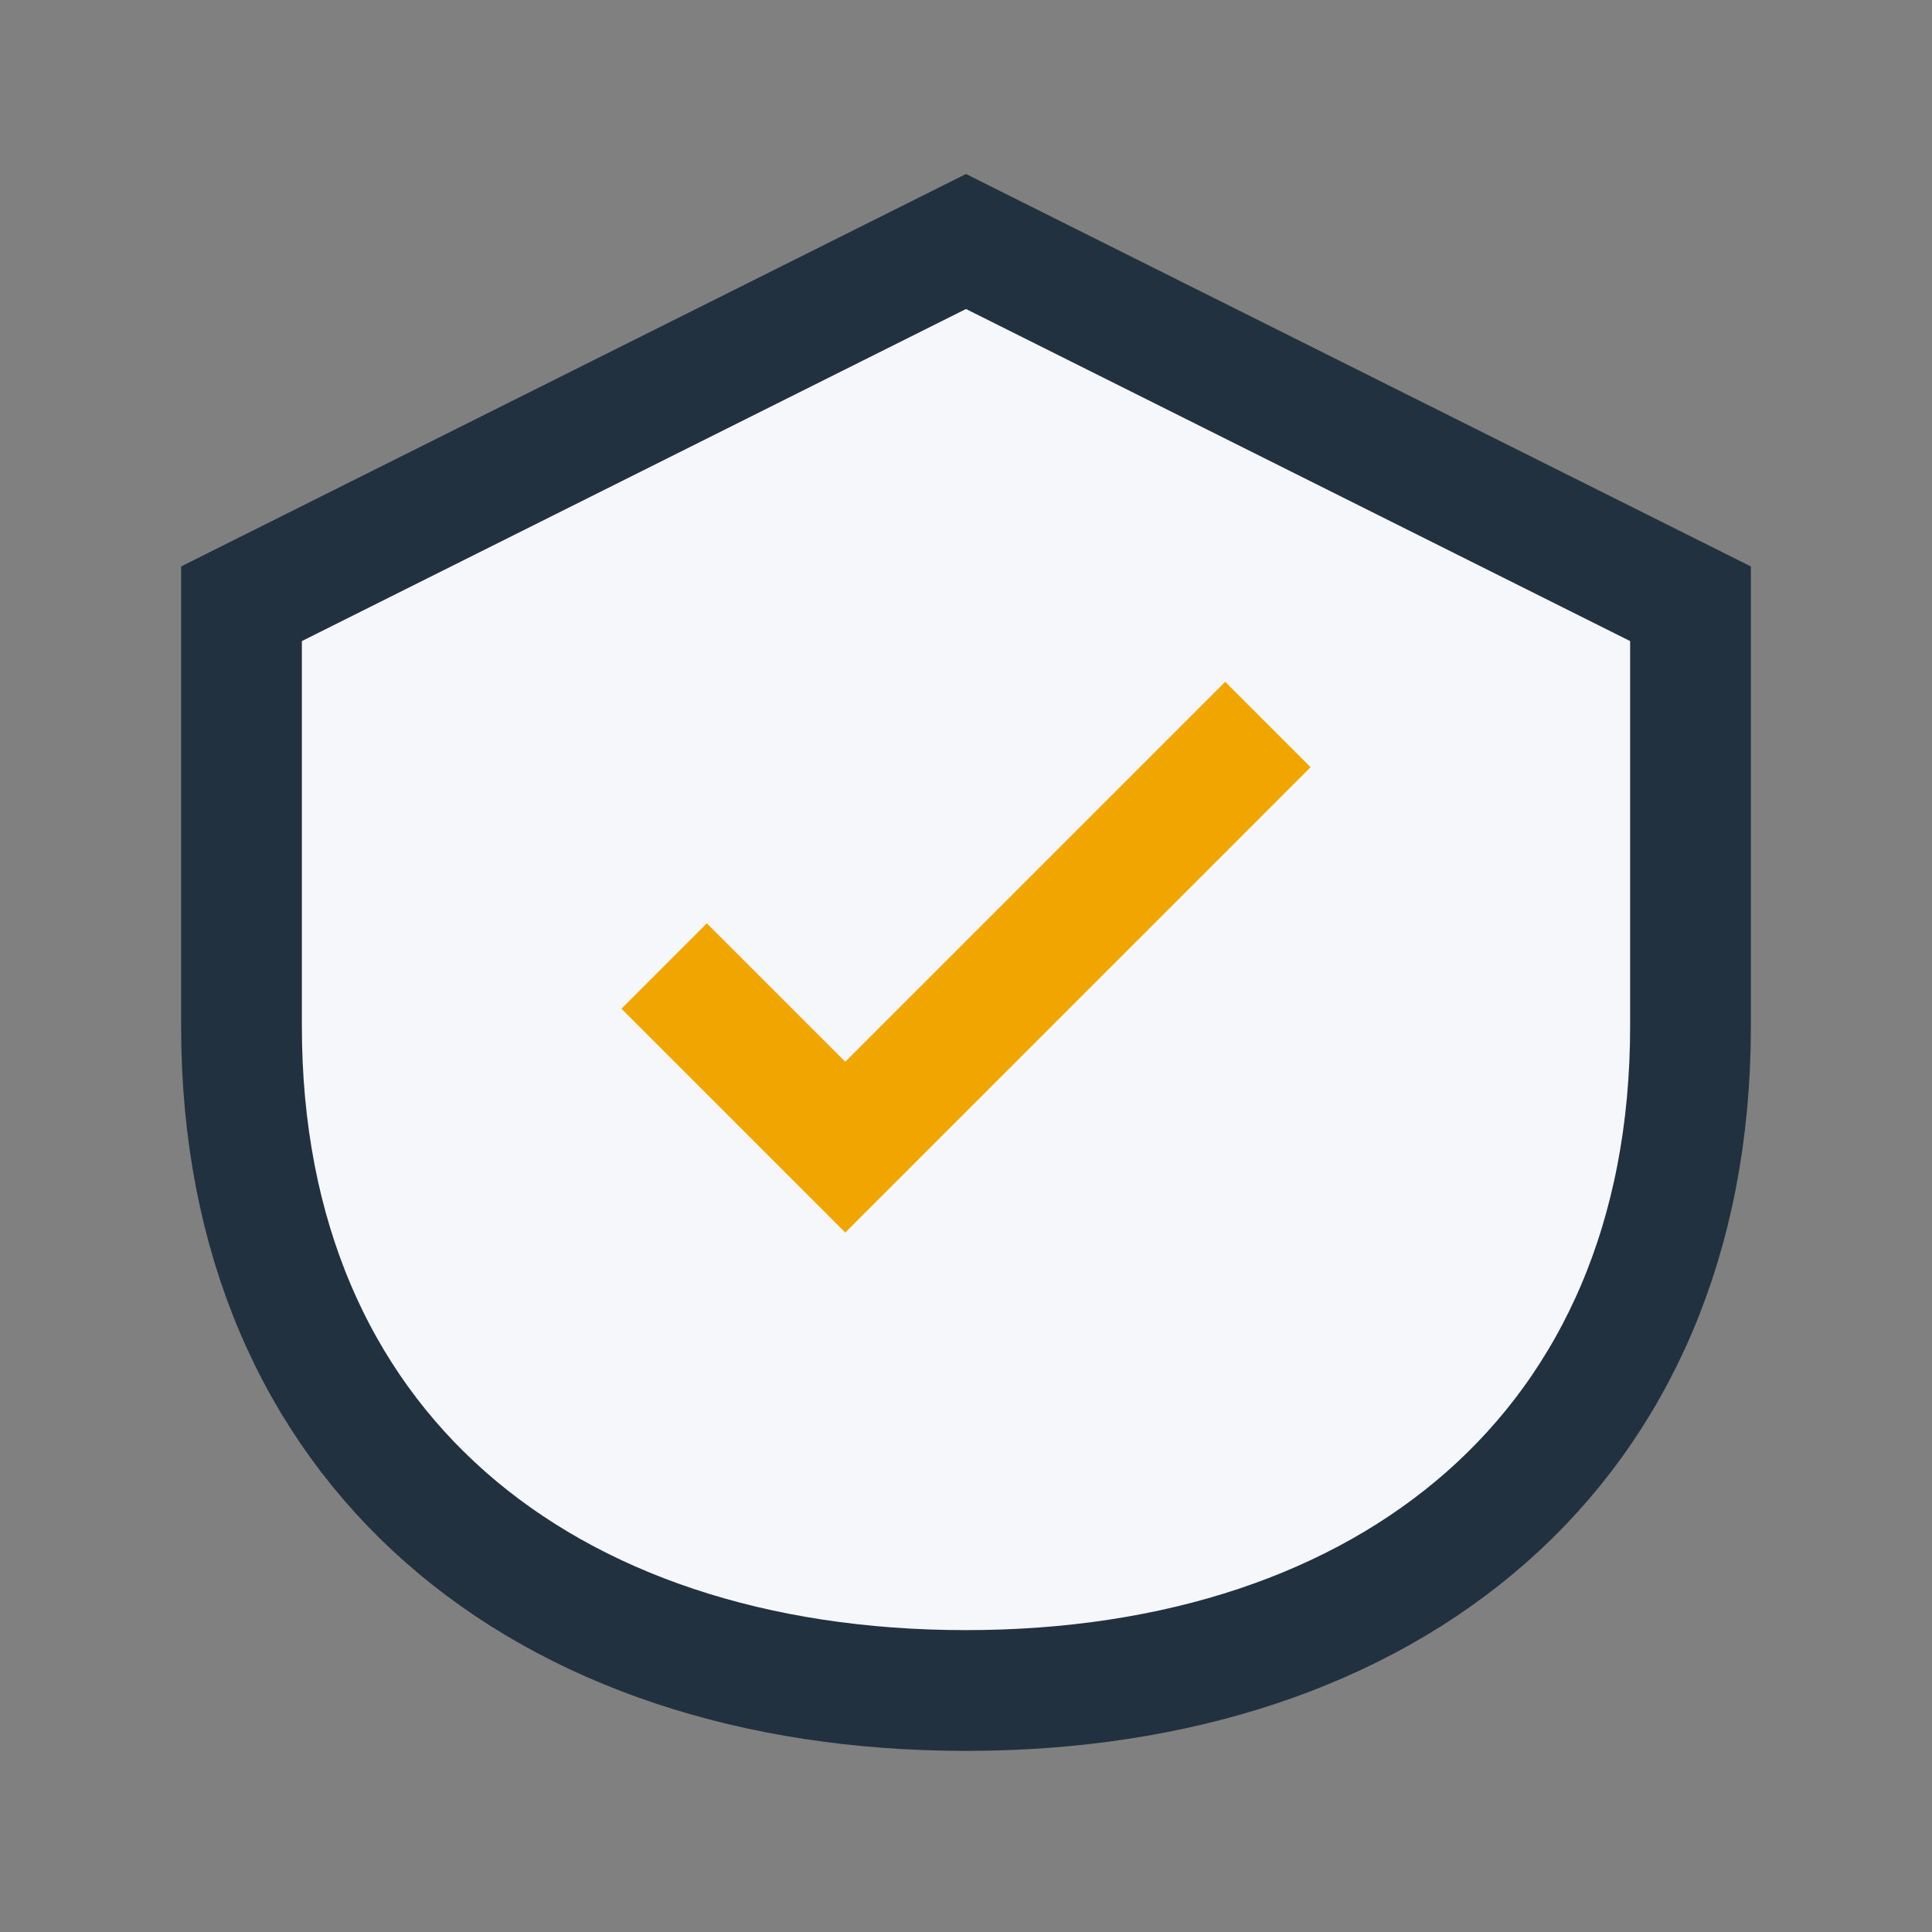
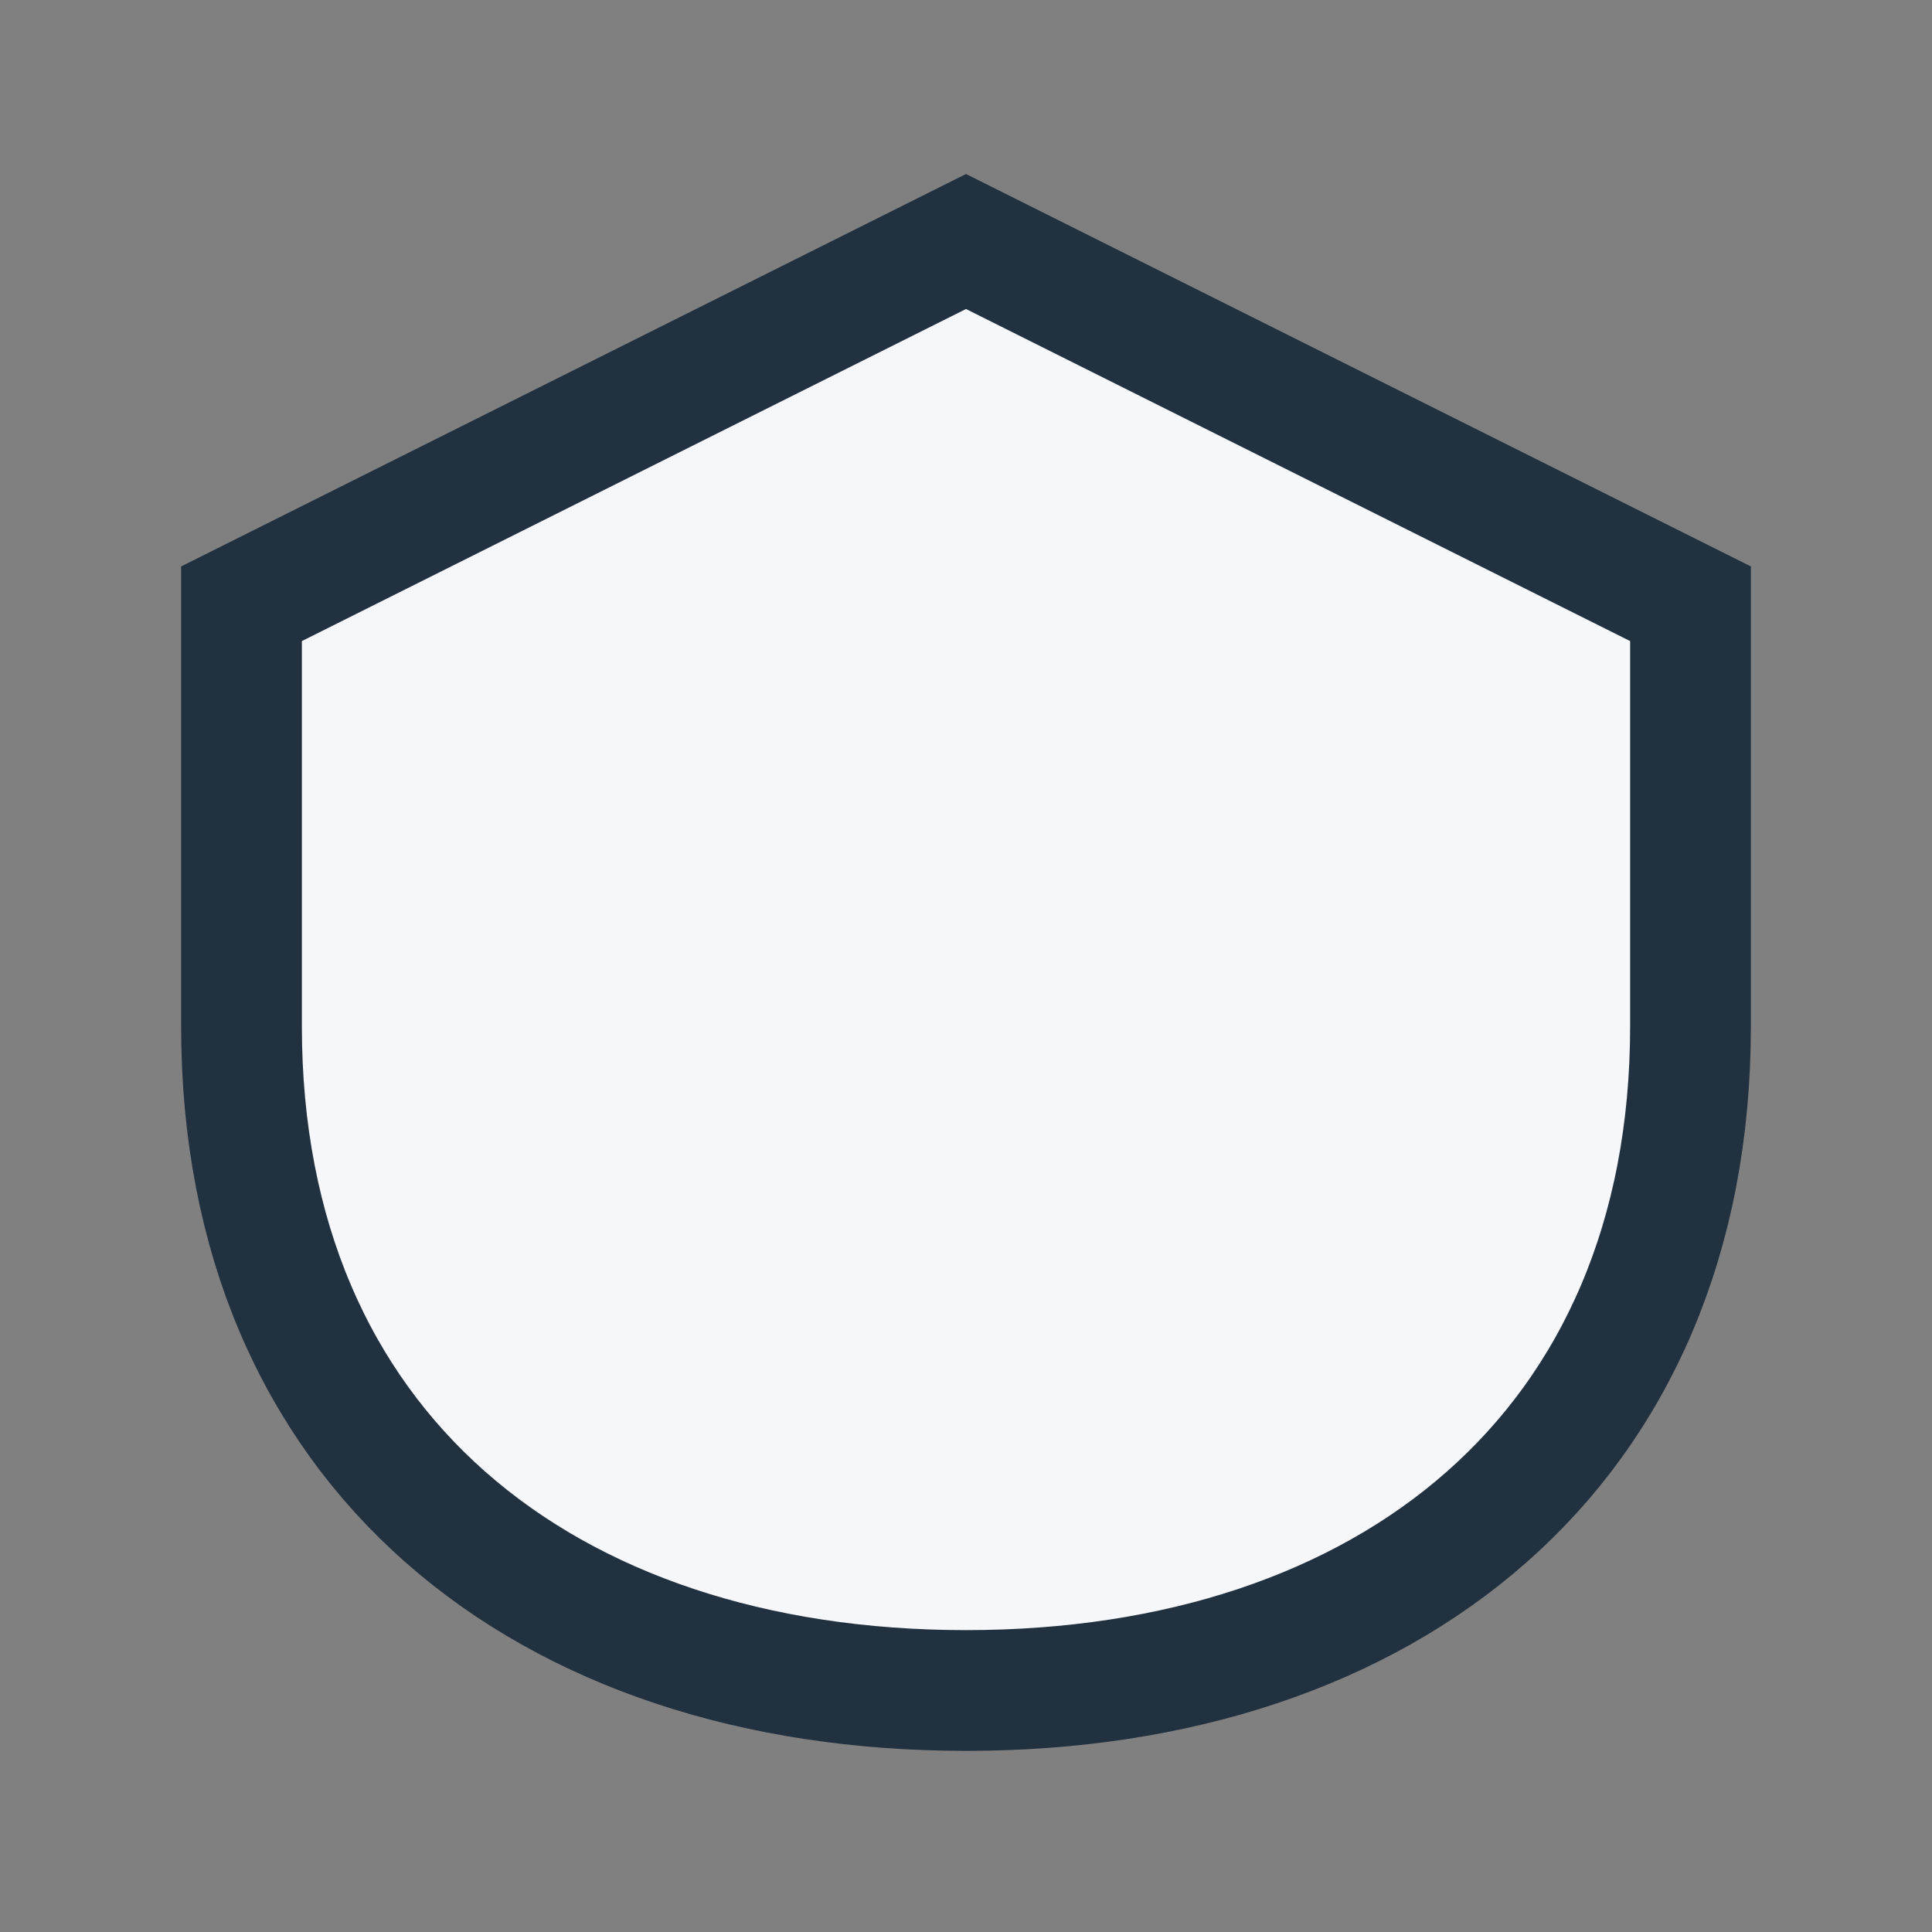
<svg xmlns="http://www.w3.org/2000/svg" width="32" height="32" viewBox="0 0 32 32">
  <rect x="0" y="0" width="32" height="32" fill="#808080" stroke="none" />
  <path d="M16 4l12 6v7c0 7-5 11-12 11s-12-4-12-11V10z" fill="#F5F7FA" stroke="#22313F" stroke-width="2" />
-   <path d="M11 16l3 3 7-7" fill="none" stroke="#F0A500" stroke-width="2" />
</svg>